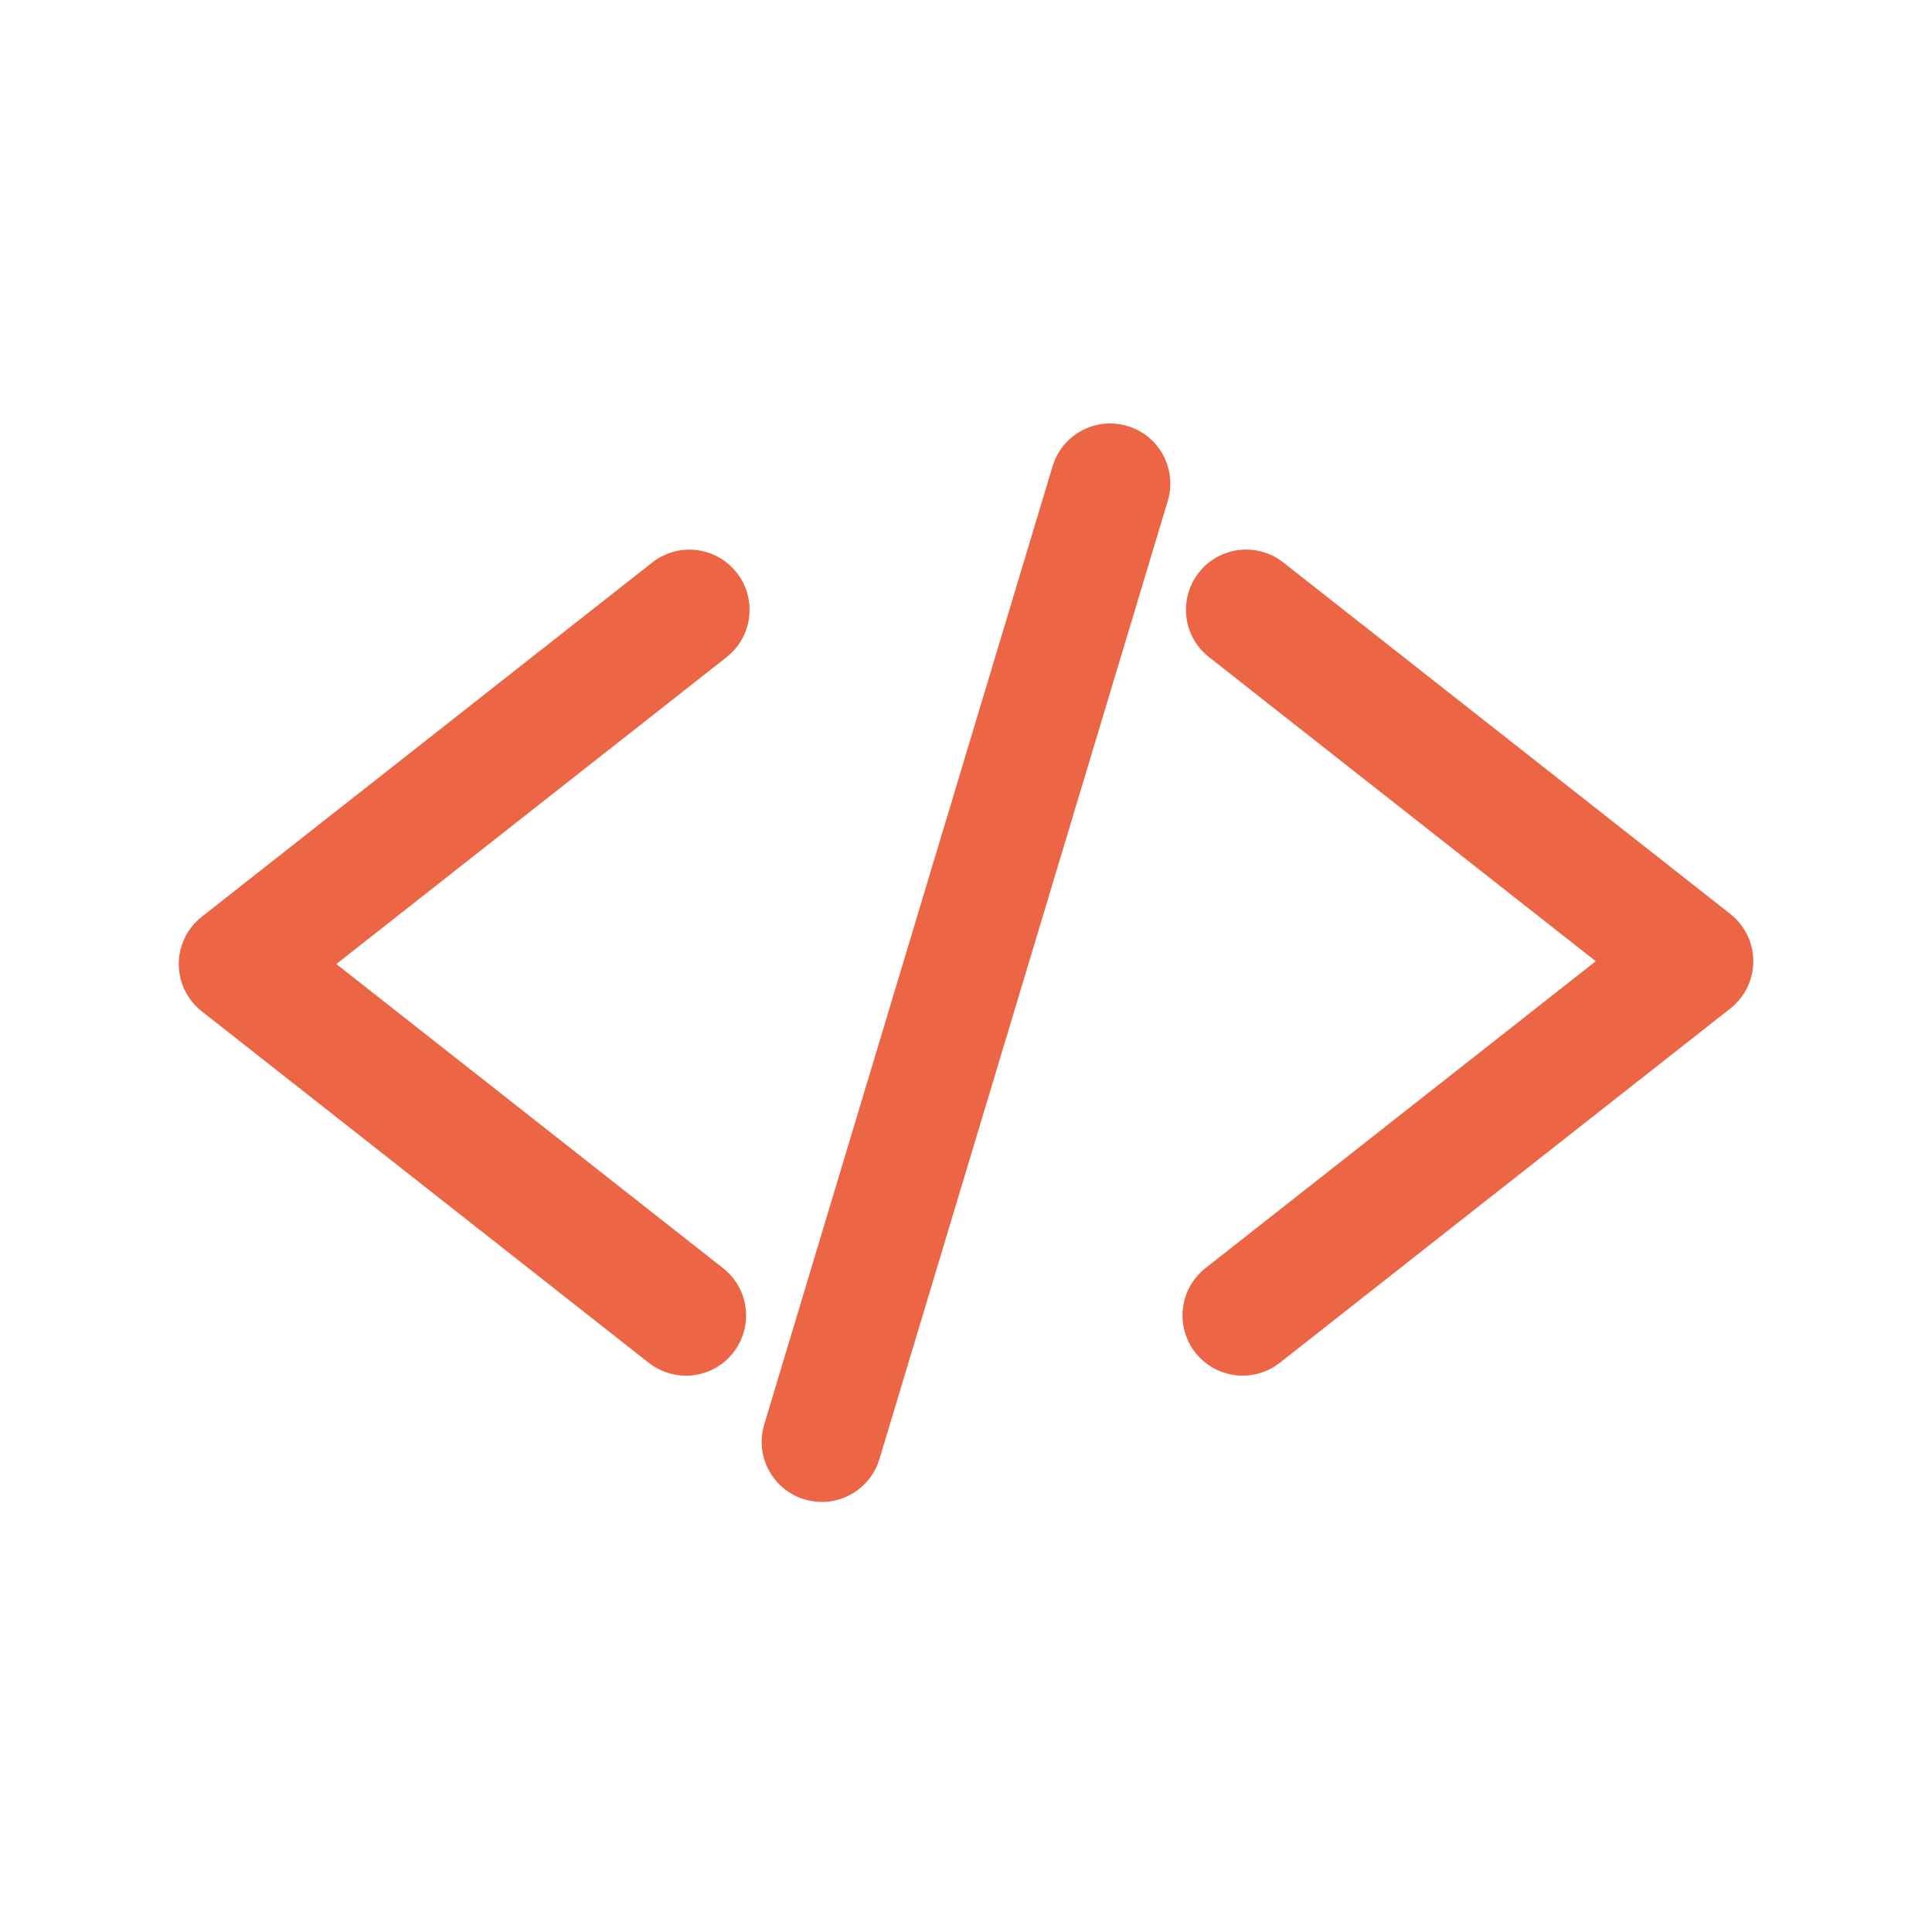
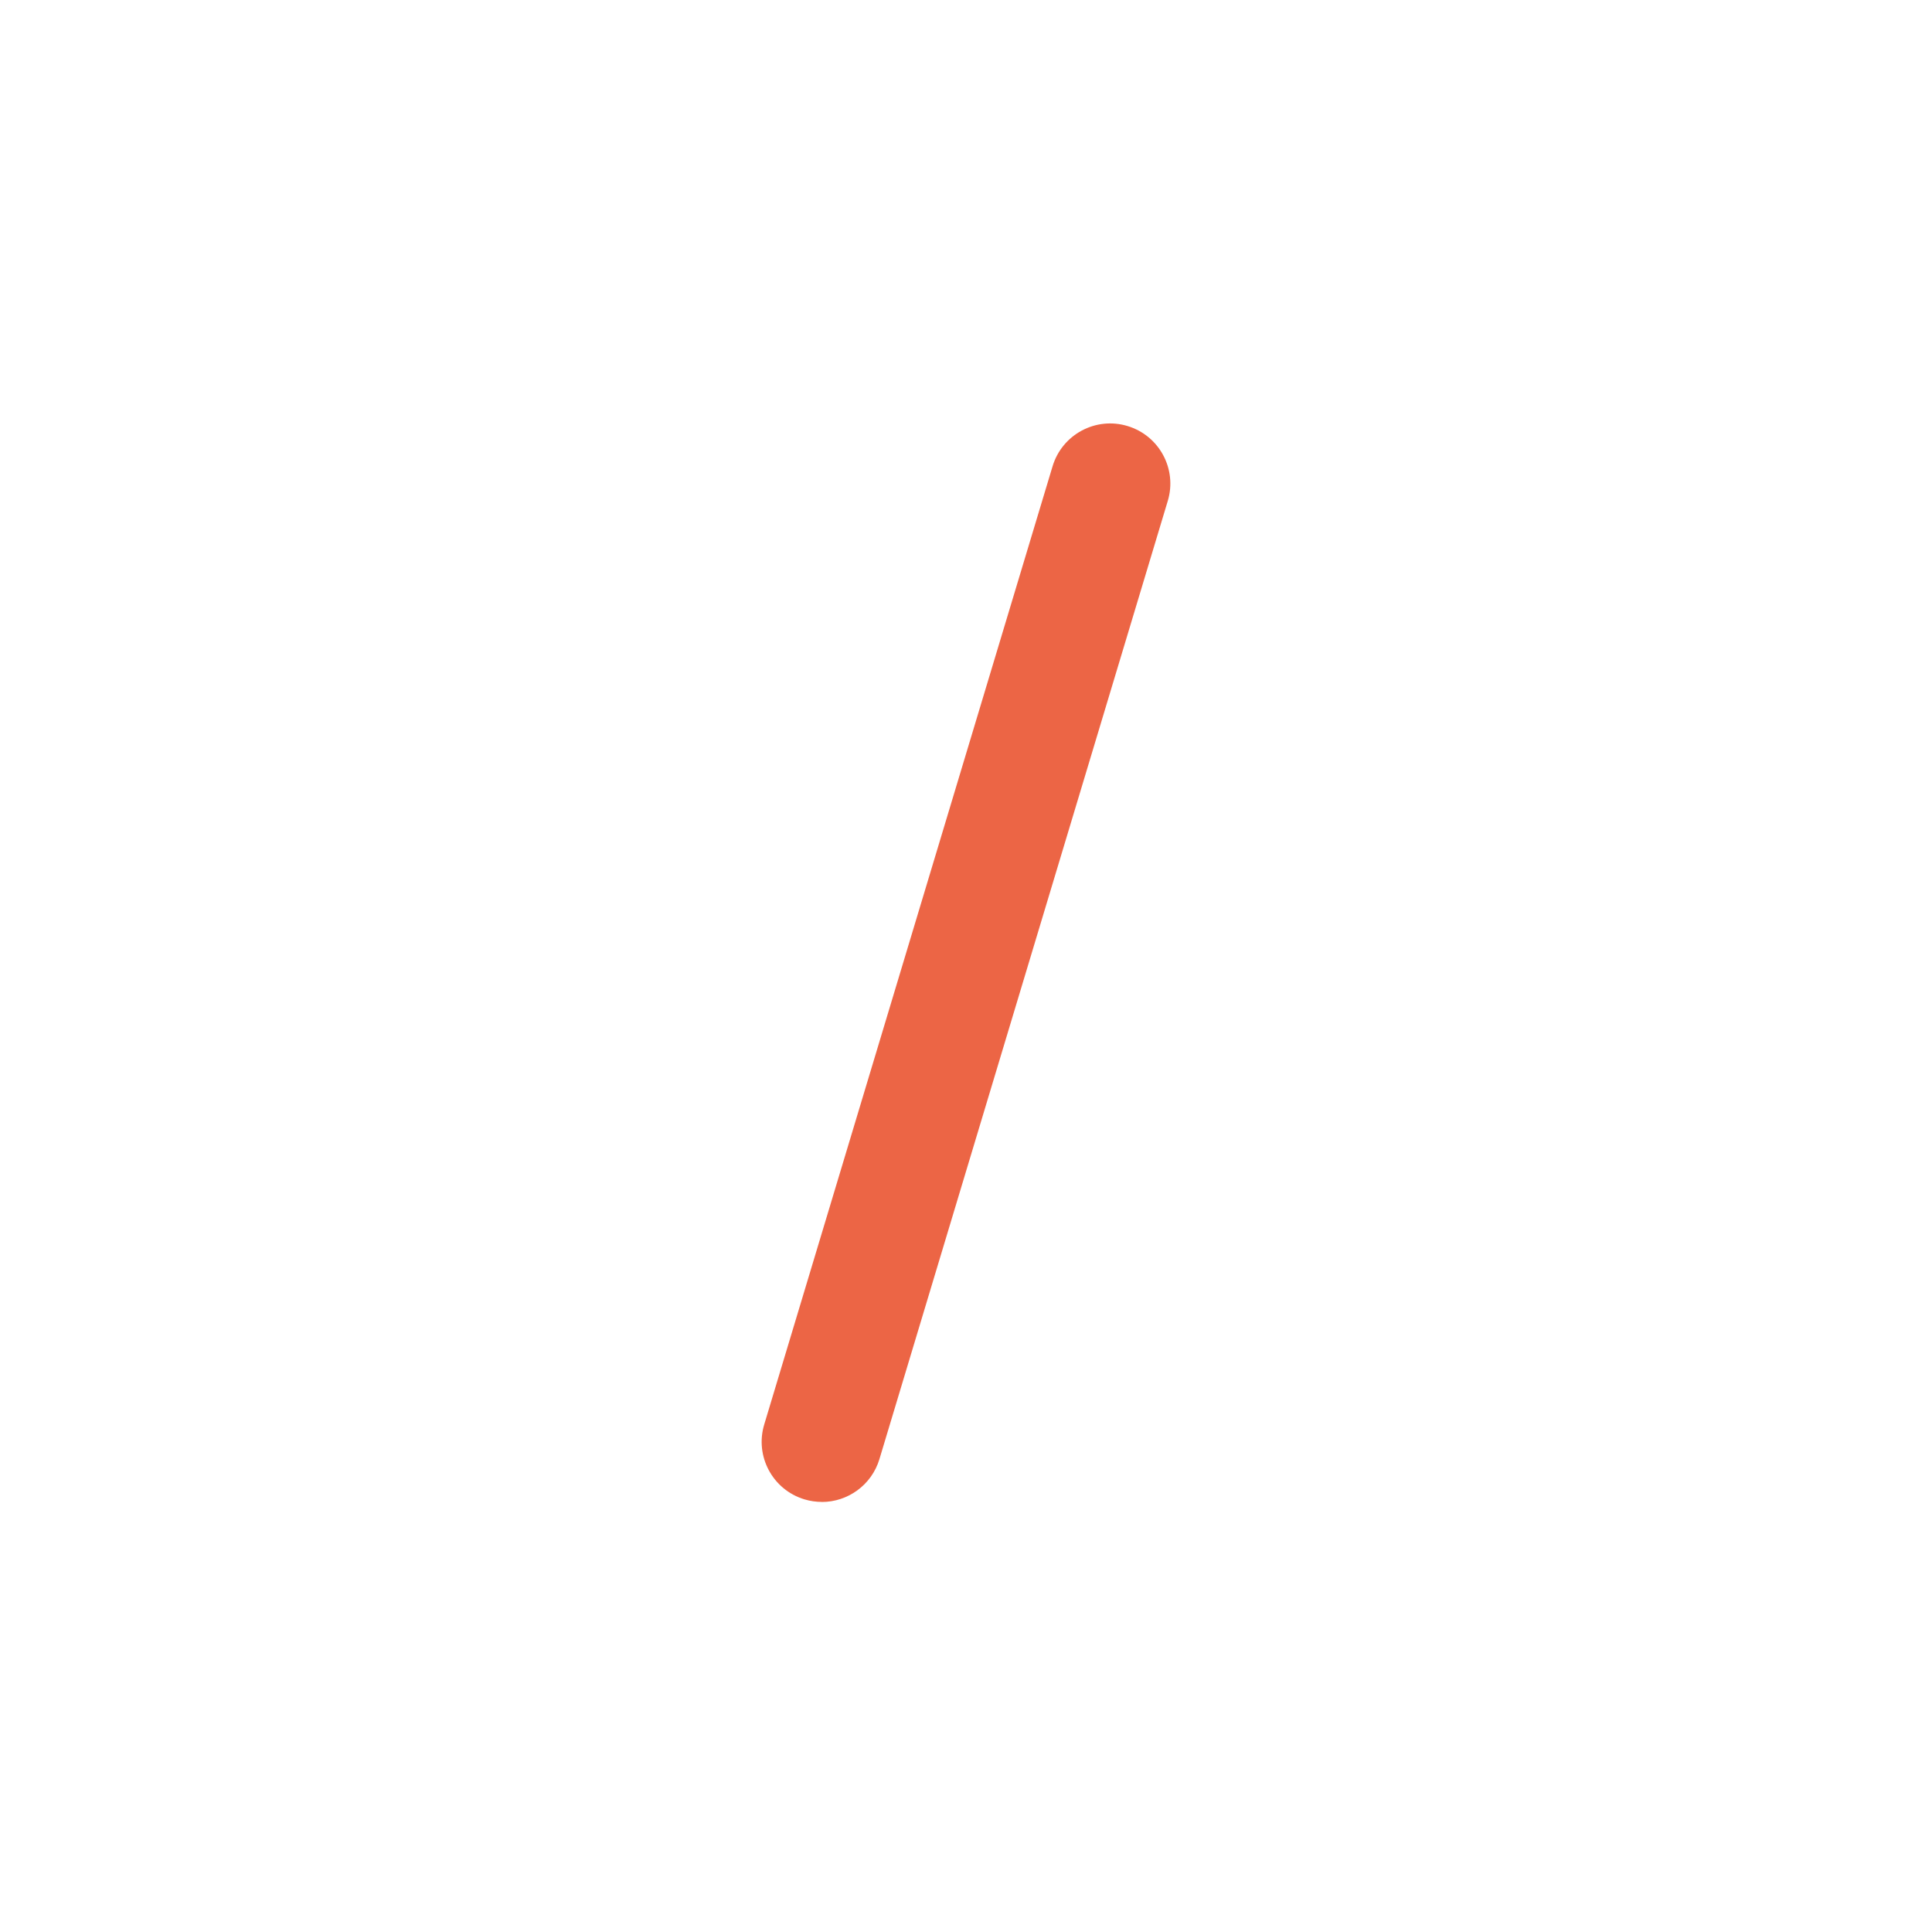
<svg xmlns="http://www.w3.org/2000/svg" id="Livello_1" viewBox="0 0 289 288">
  <defs>
    <style>.cls-1{fill:#ec6545;}</style>
  </defs>
-   <path class="cls-1" d="M102.59,205.78c-1.95,0-3.91-.63-5.56-1.93L30.18,151.28c-2.17-1.71-3.44-4.31-3.44-7.07s1.27-5.37,3.44-7.07l67.38-52.99c3.91-3.07,9.57-2.4,12.64,1.51,3.07,3.91,2.4,9.57-1.51,12.64l-58.38,45.91,57.86,45.5c3.91,3.07,4.58,8.73,1.51,12.64-1.78,2.26-4.42,3.44-7.08,3.44Z" />
-   <path class="cls-1" d="M185.89,205.78c-2.67,0-5.3-1.18-7.08-3.44-3.07-3.91-2.4-9.57,1.51-12.64l58.38-45.91-57.86-45.5c-3.91-3.07-4.58-8.73-1.51-12.64s8.73-4.58,12.64-1.51l66.86,52.58c2.17,1.71,3.44,4.31,3.44,7.07s-1.27,5.37-3.44,7.07l-67.38,52.99c-1.65,1.3-3.61,1.93-5.56,1.93Z" />
  <path class="cls-1" d="M122.94,224.67c-.86,0-1.73-.12-2.6-.38-4.76-1.43-7.46-6.45-6.02-11.21l43.13-143.33c1.43-4.76,6.46-7.46,11.21-6.02,4.76,1.43,7.46,6.45,6.02,11.21l-43.13,143.33c-1.17,3.89-4.75,6.41-8.61,6.41Z" />
</svg>